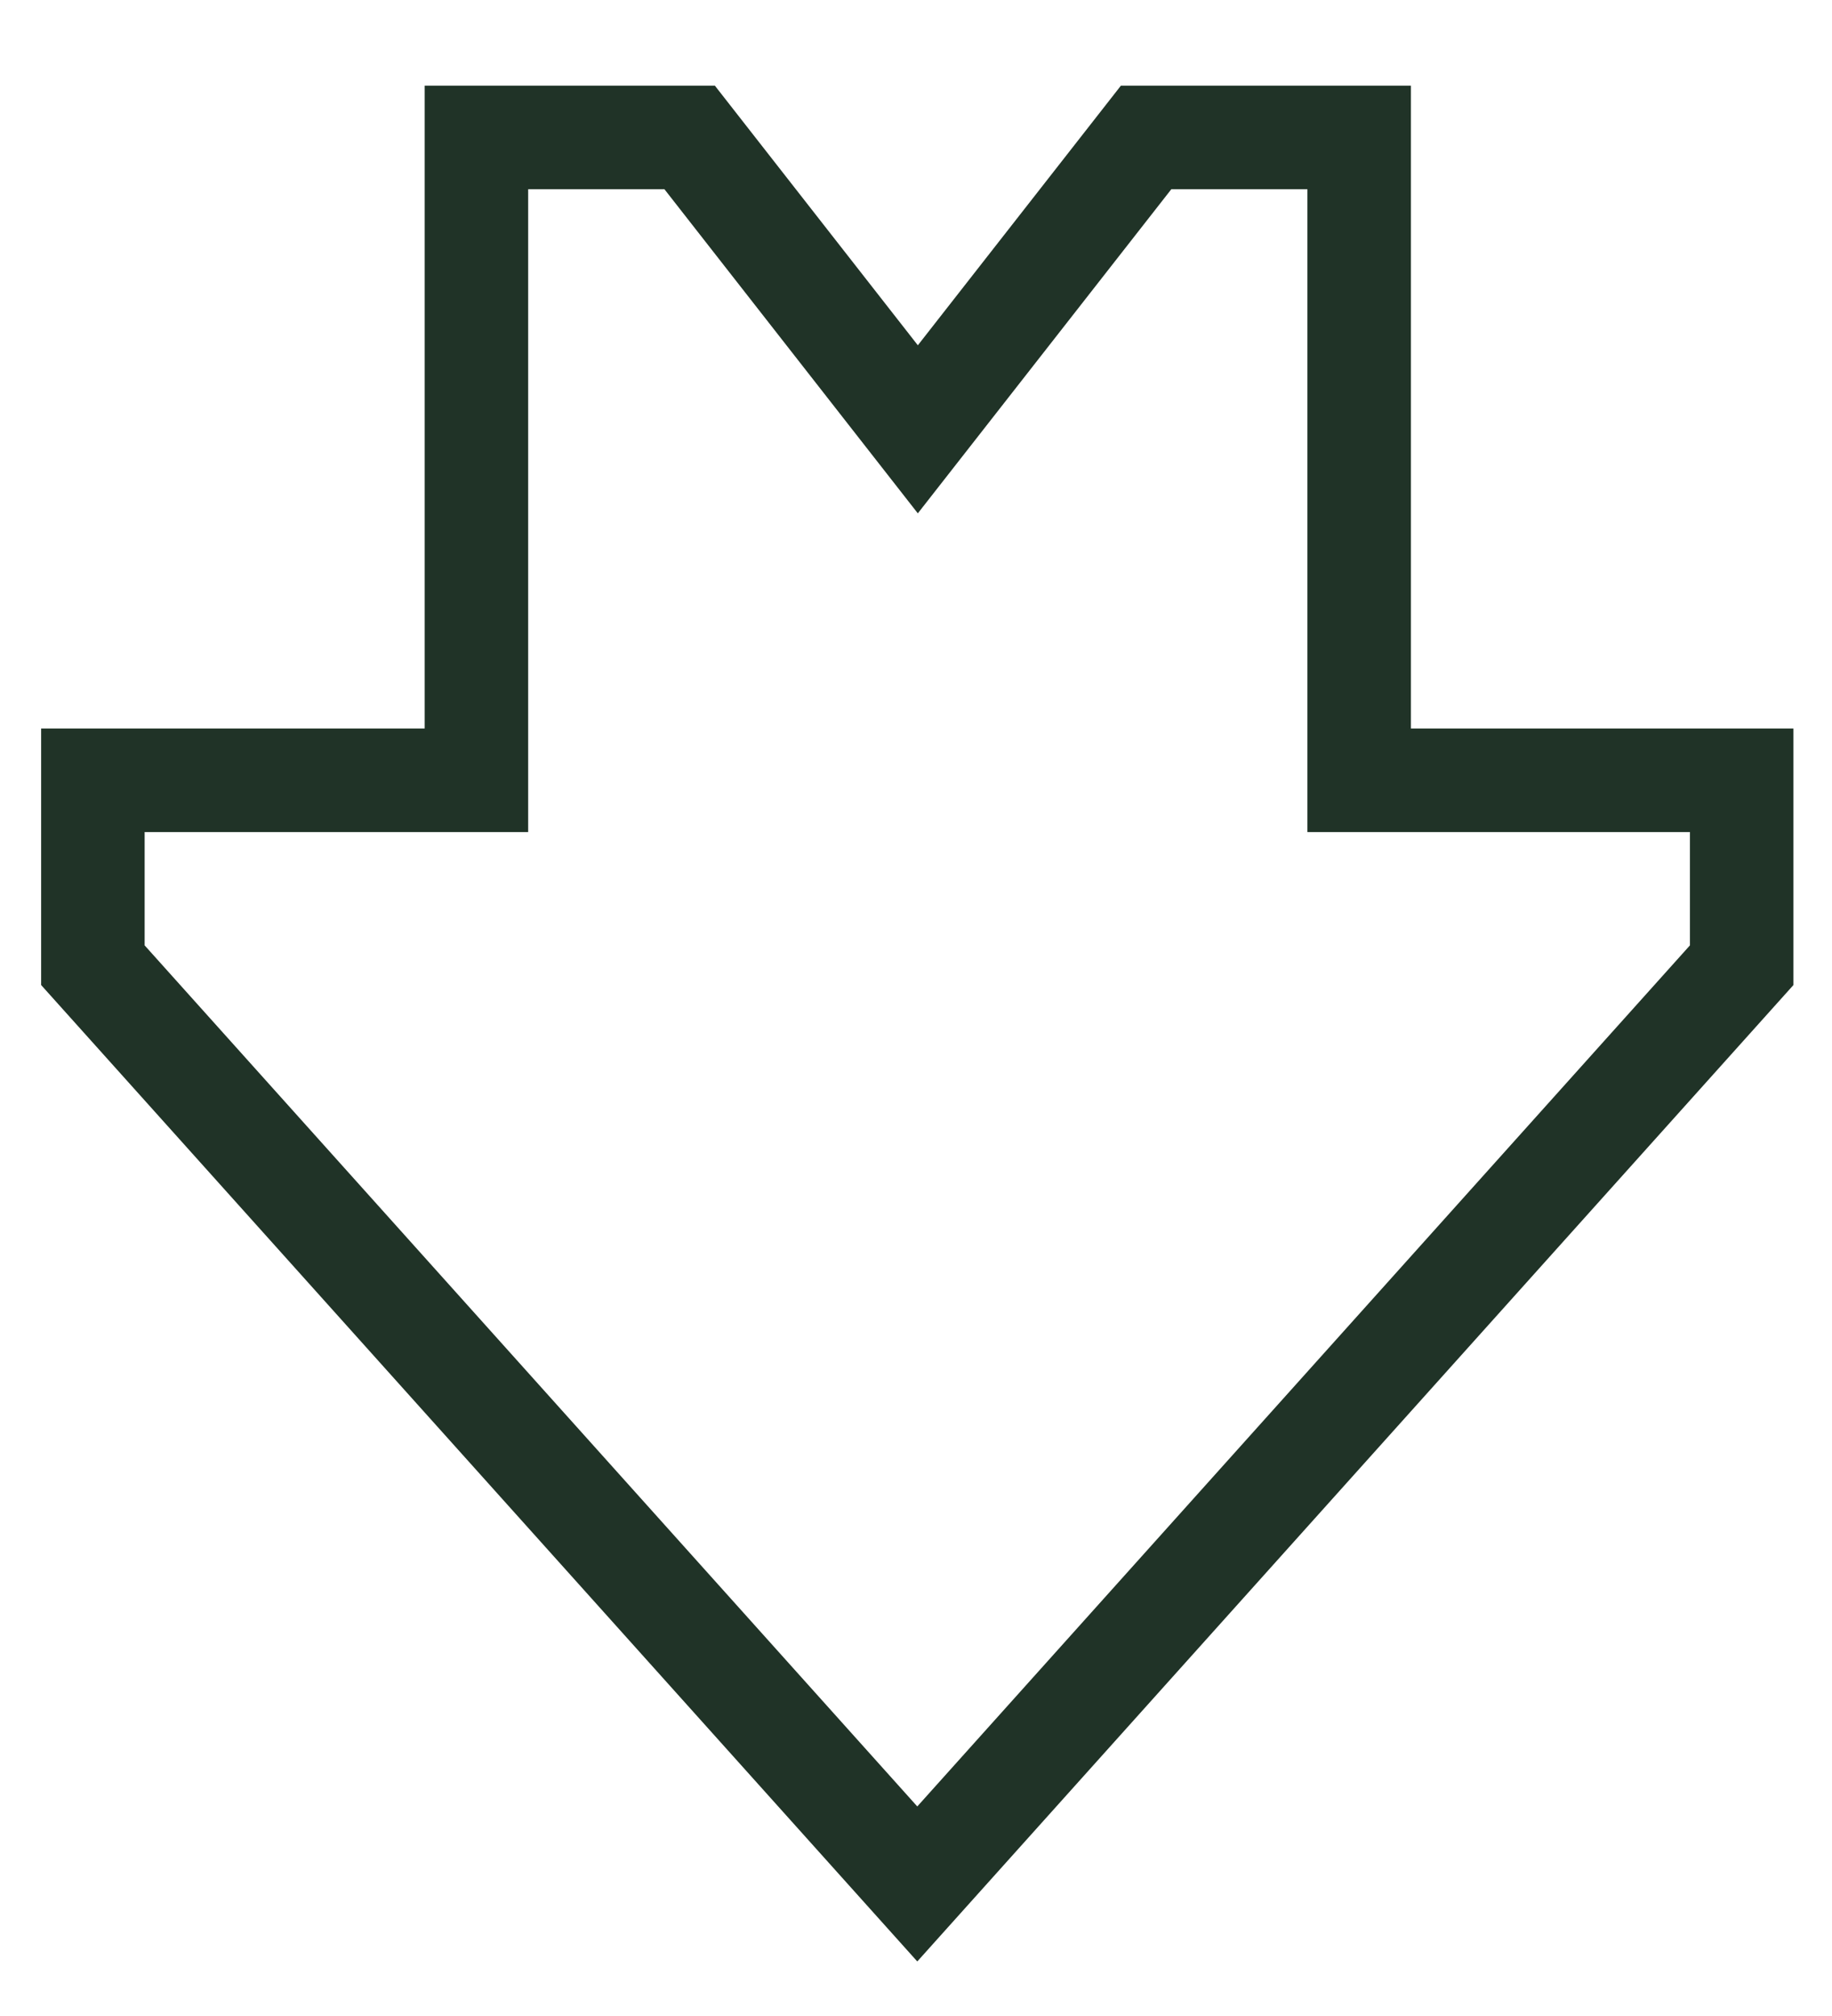
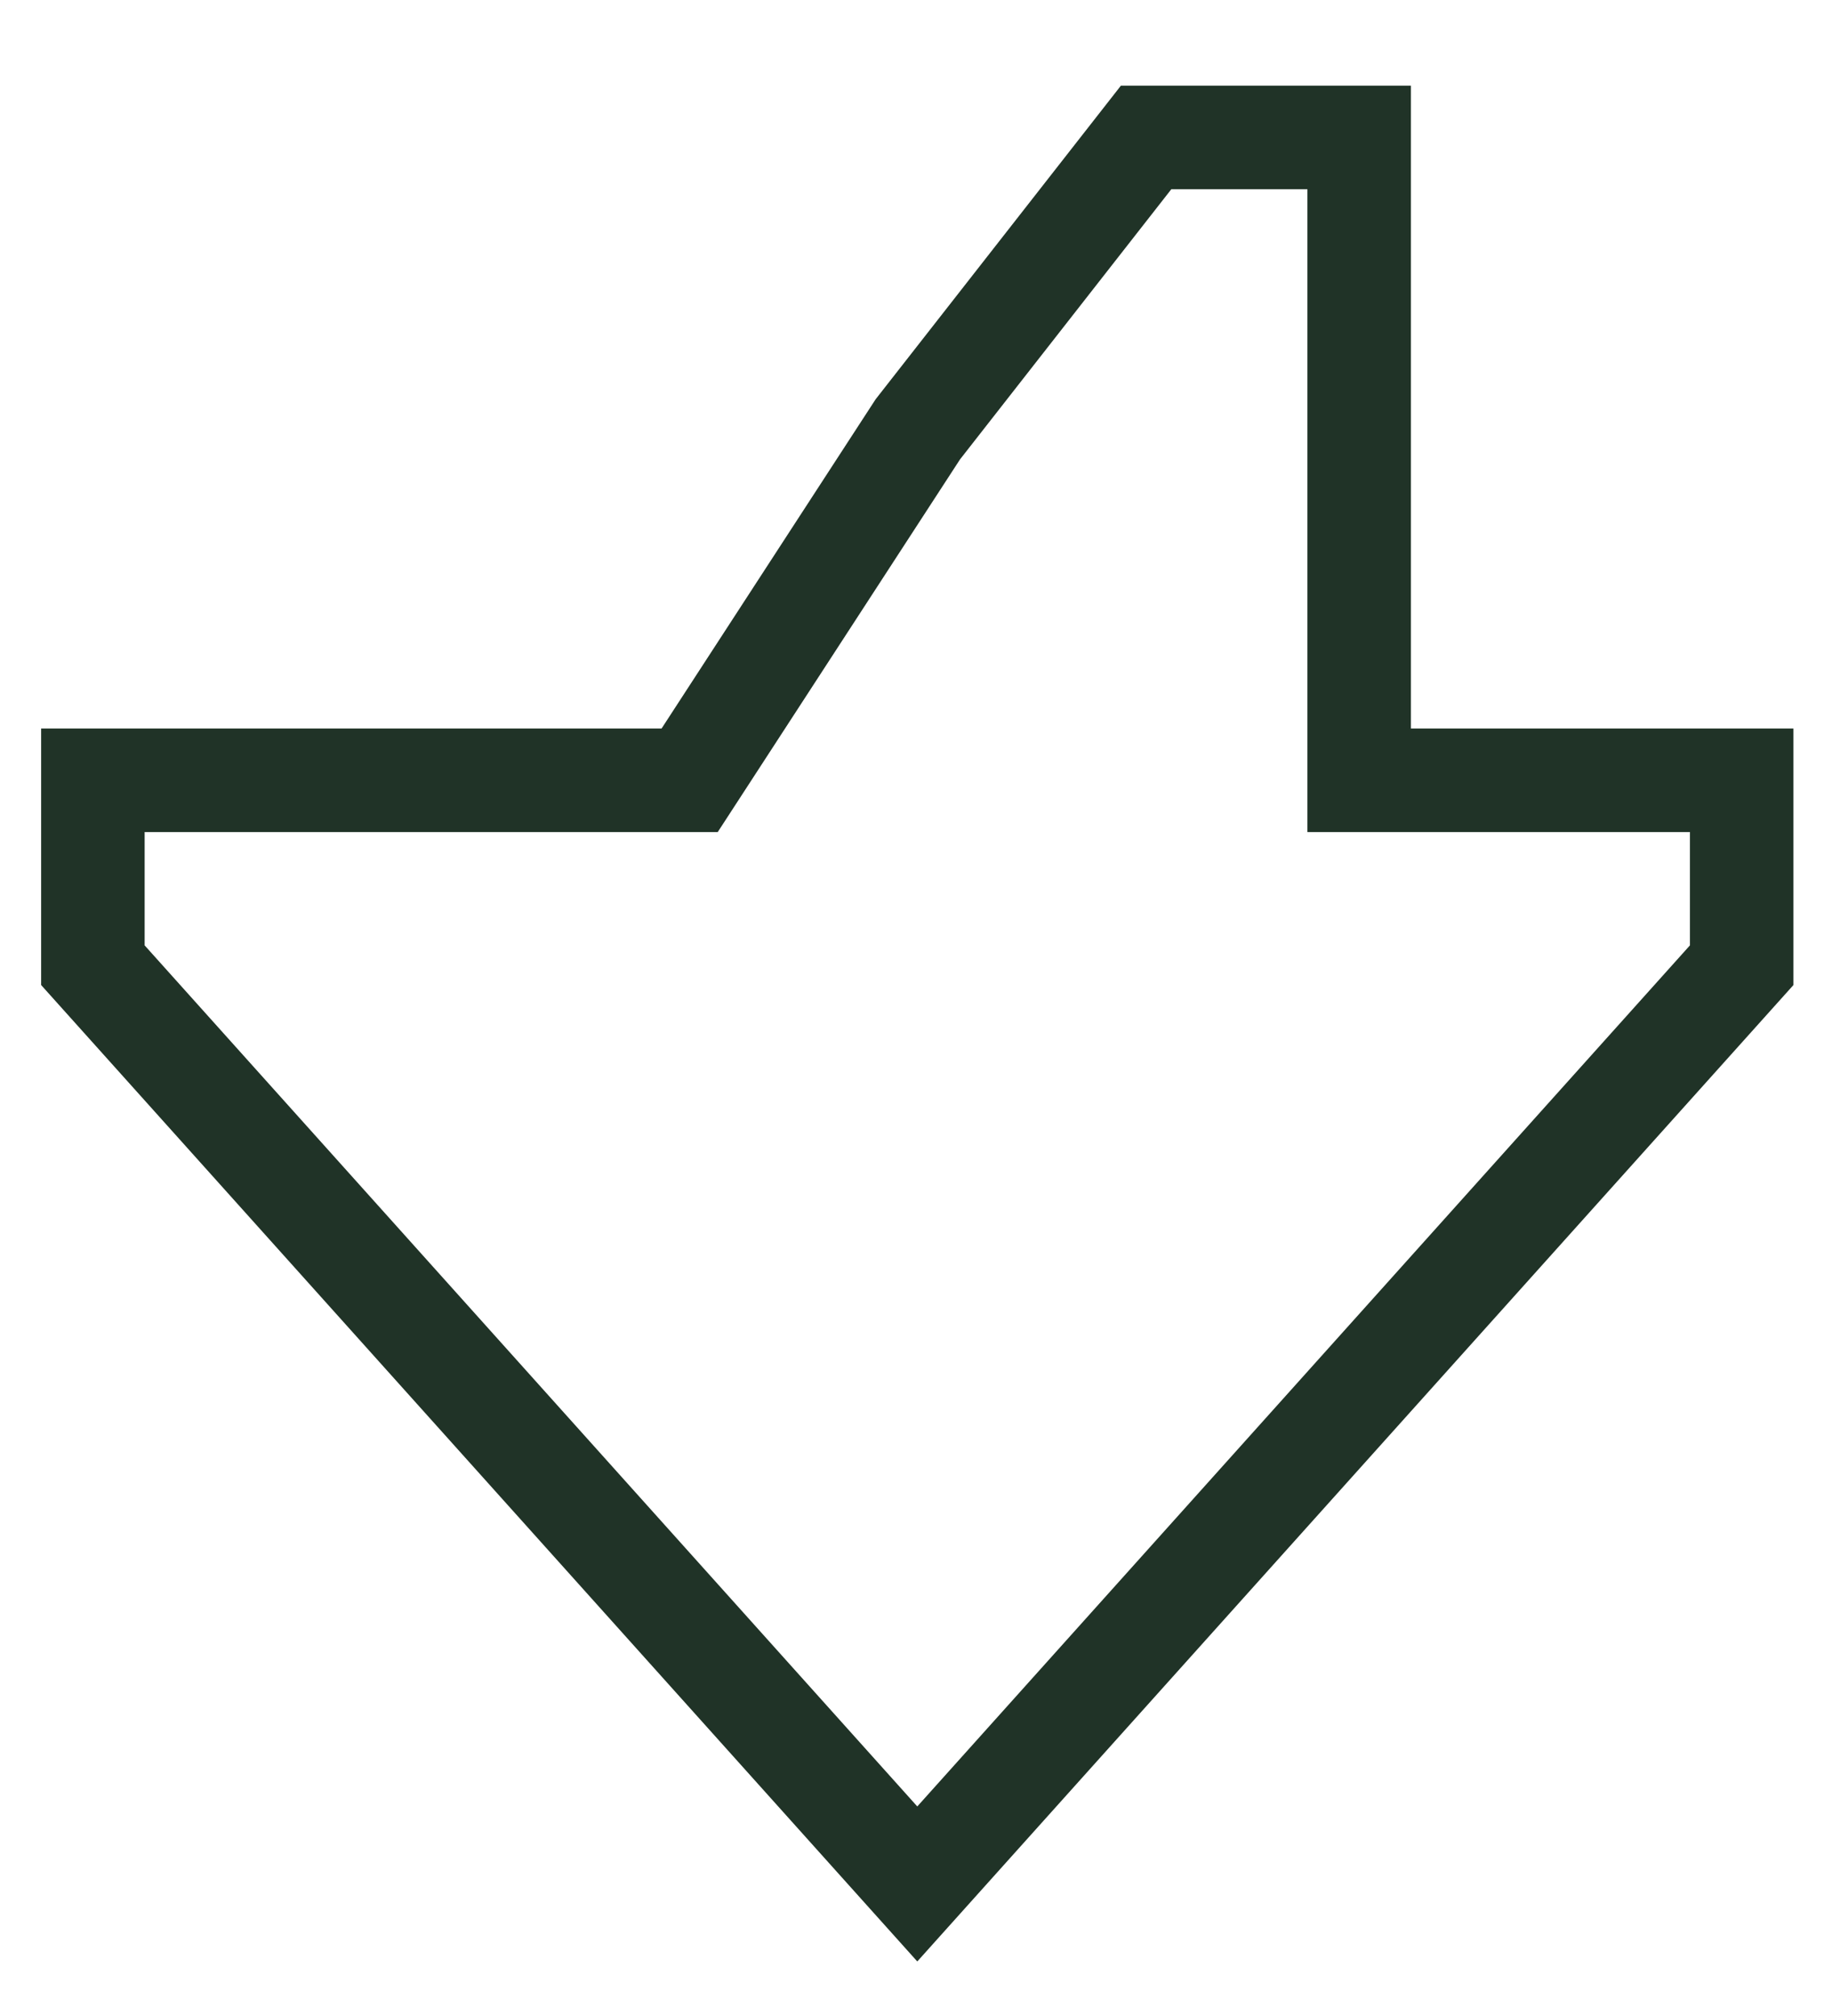
<svg xmlns="http://www.w3.org/2000/svg" width="20" height="22" viewBox="0 0 20 22" fill="none">
-   <path d="M19.014 8.515V10.533L10.014 20.559L1.014 10.533V8.515H5.201V1.5H7.529L10.02 4.685L12.512 1.5H14.838V8.515H19.014Z" stroke="#203327" stroke-width="1.13" stroke-miterlimit="10" />
+   <path d="M19.014 8.515V10.533L10.014 20.559L1.014 10.533V8.515H5.201H7.529L10.02 4.685L12.512 1.5H14.838V8.515H19.014Z" stroke="#203327" stroke-width="1.13" stroke-miterlimit="10" />
</svg>